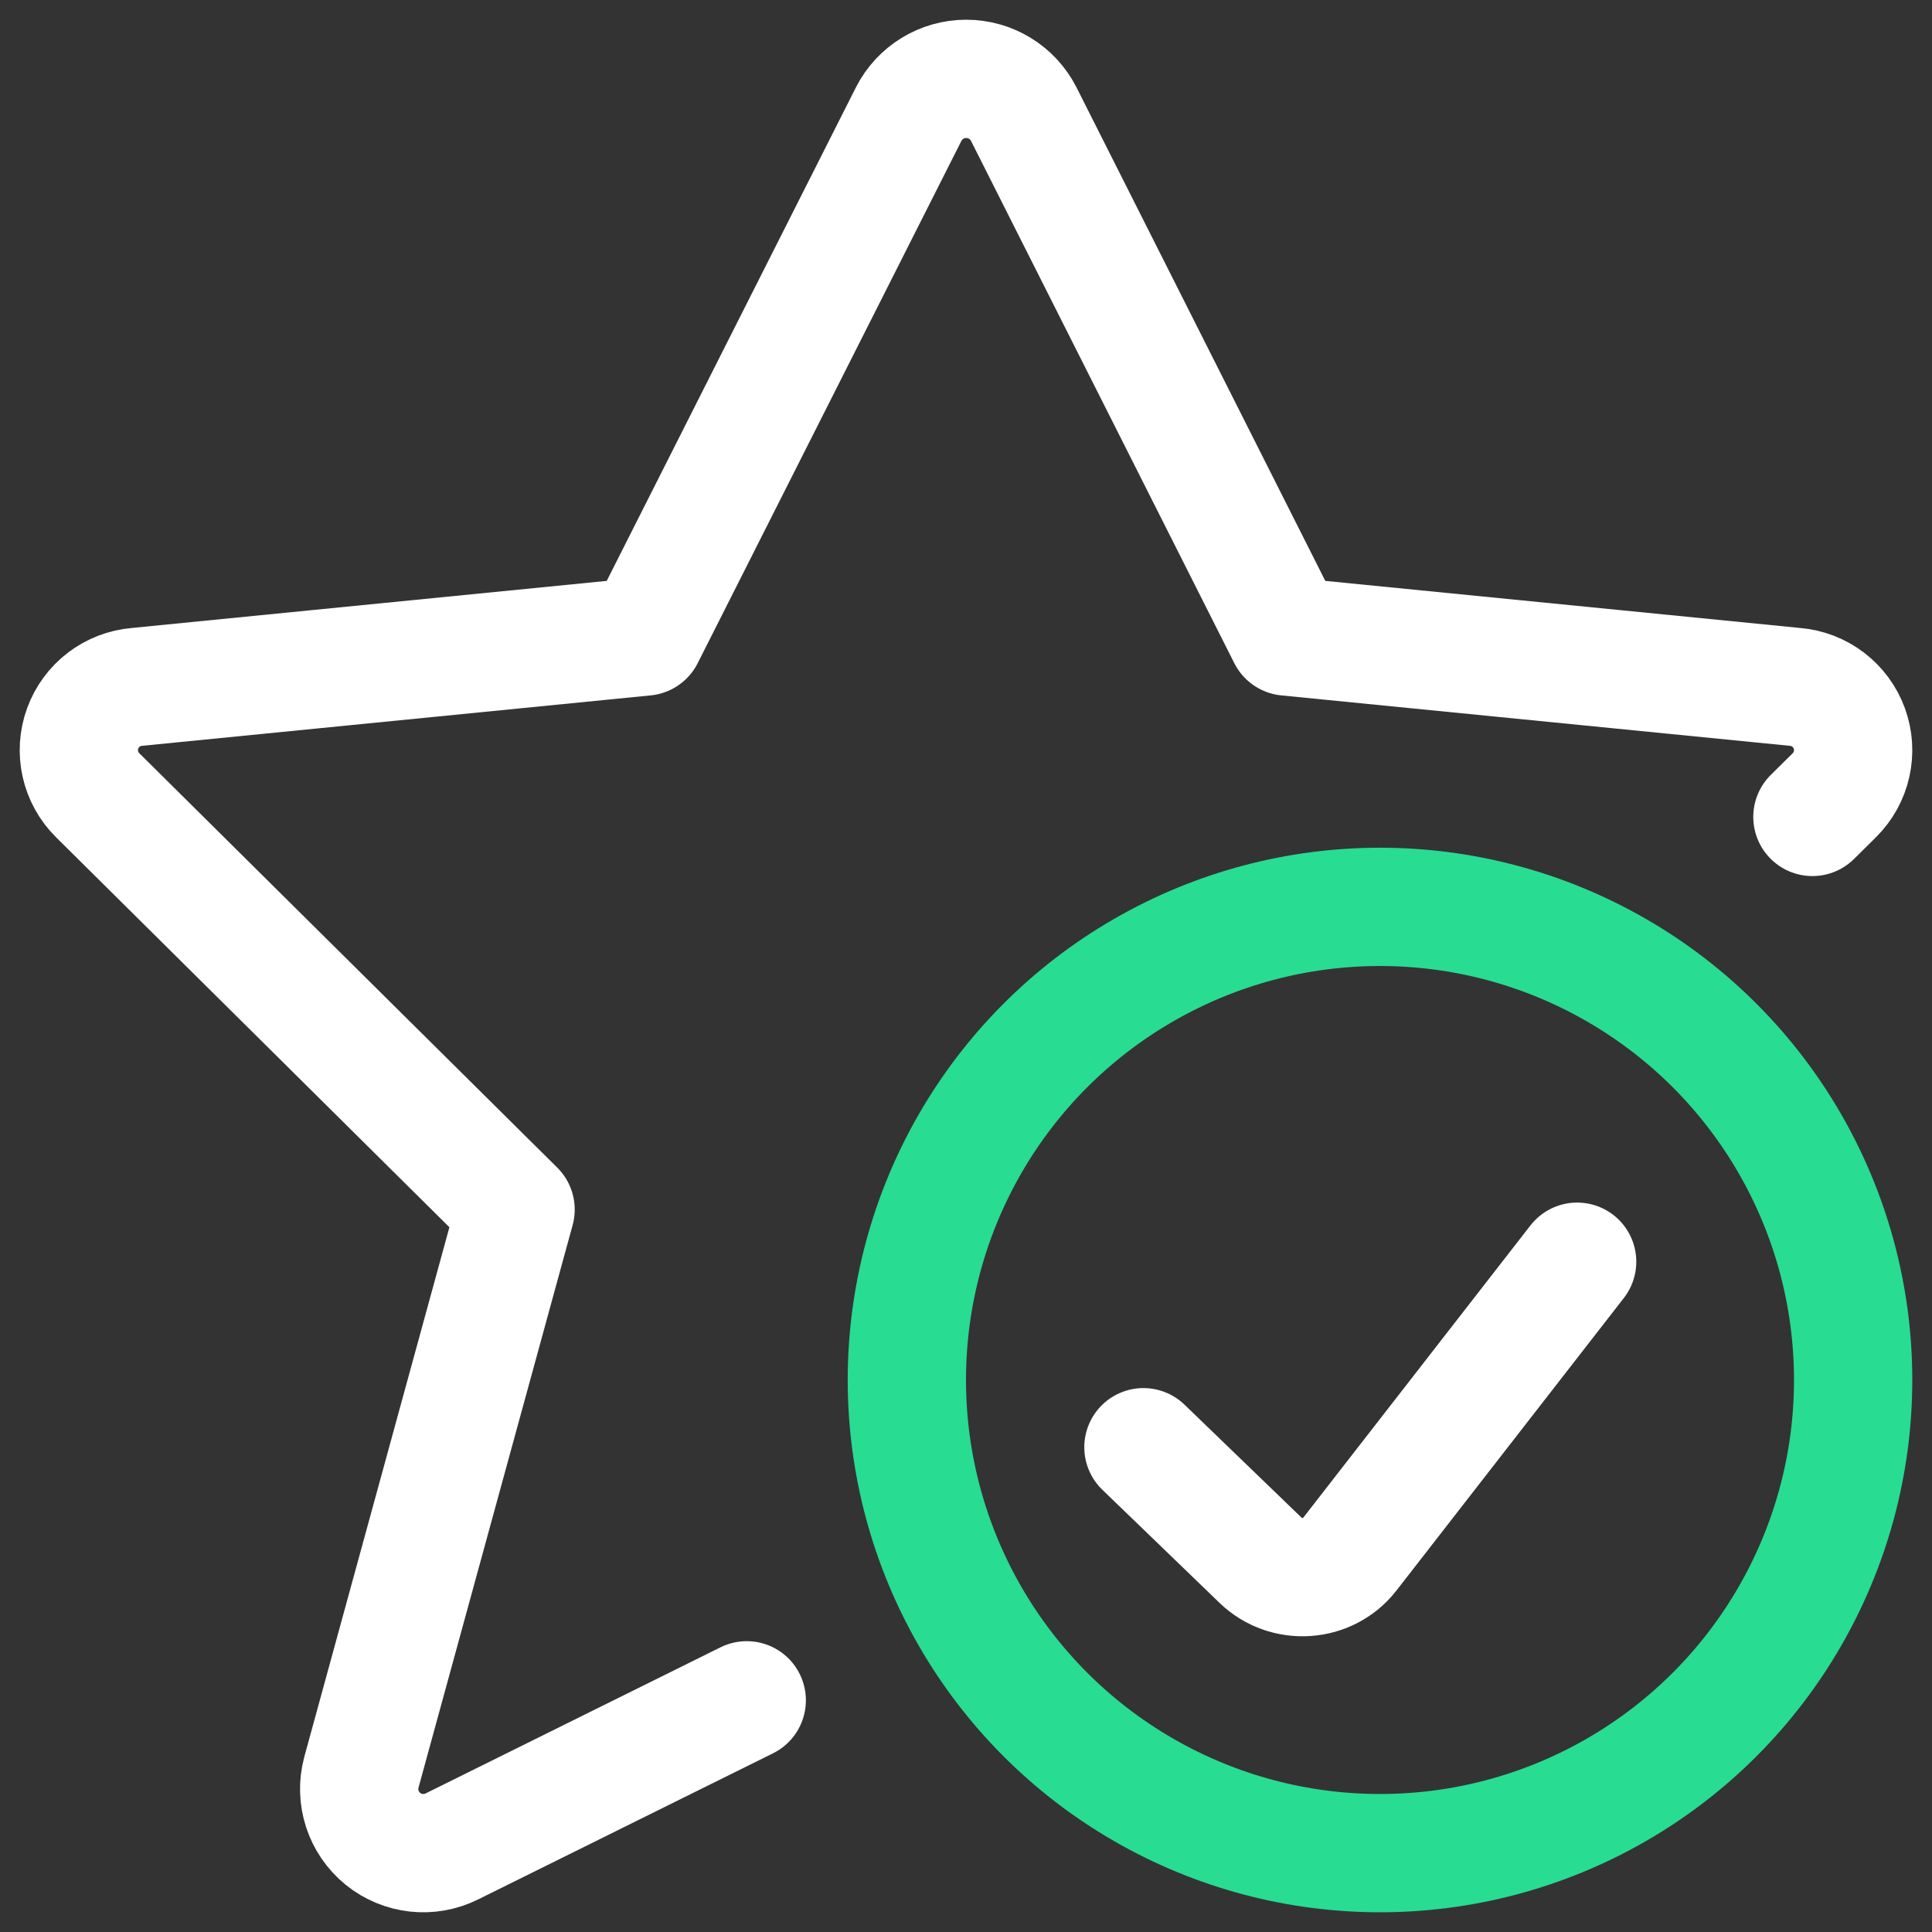
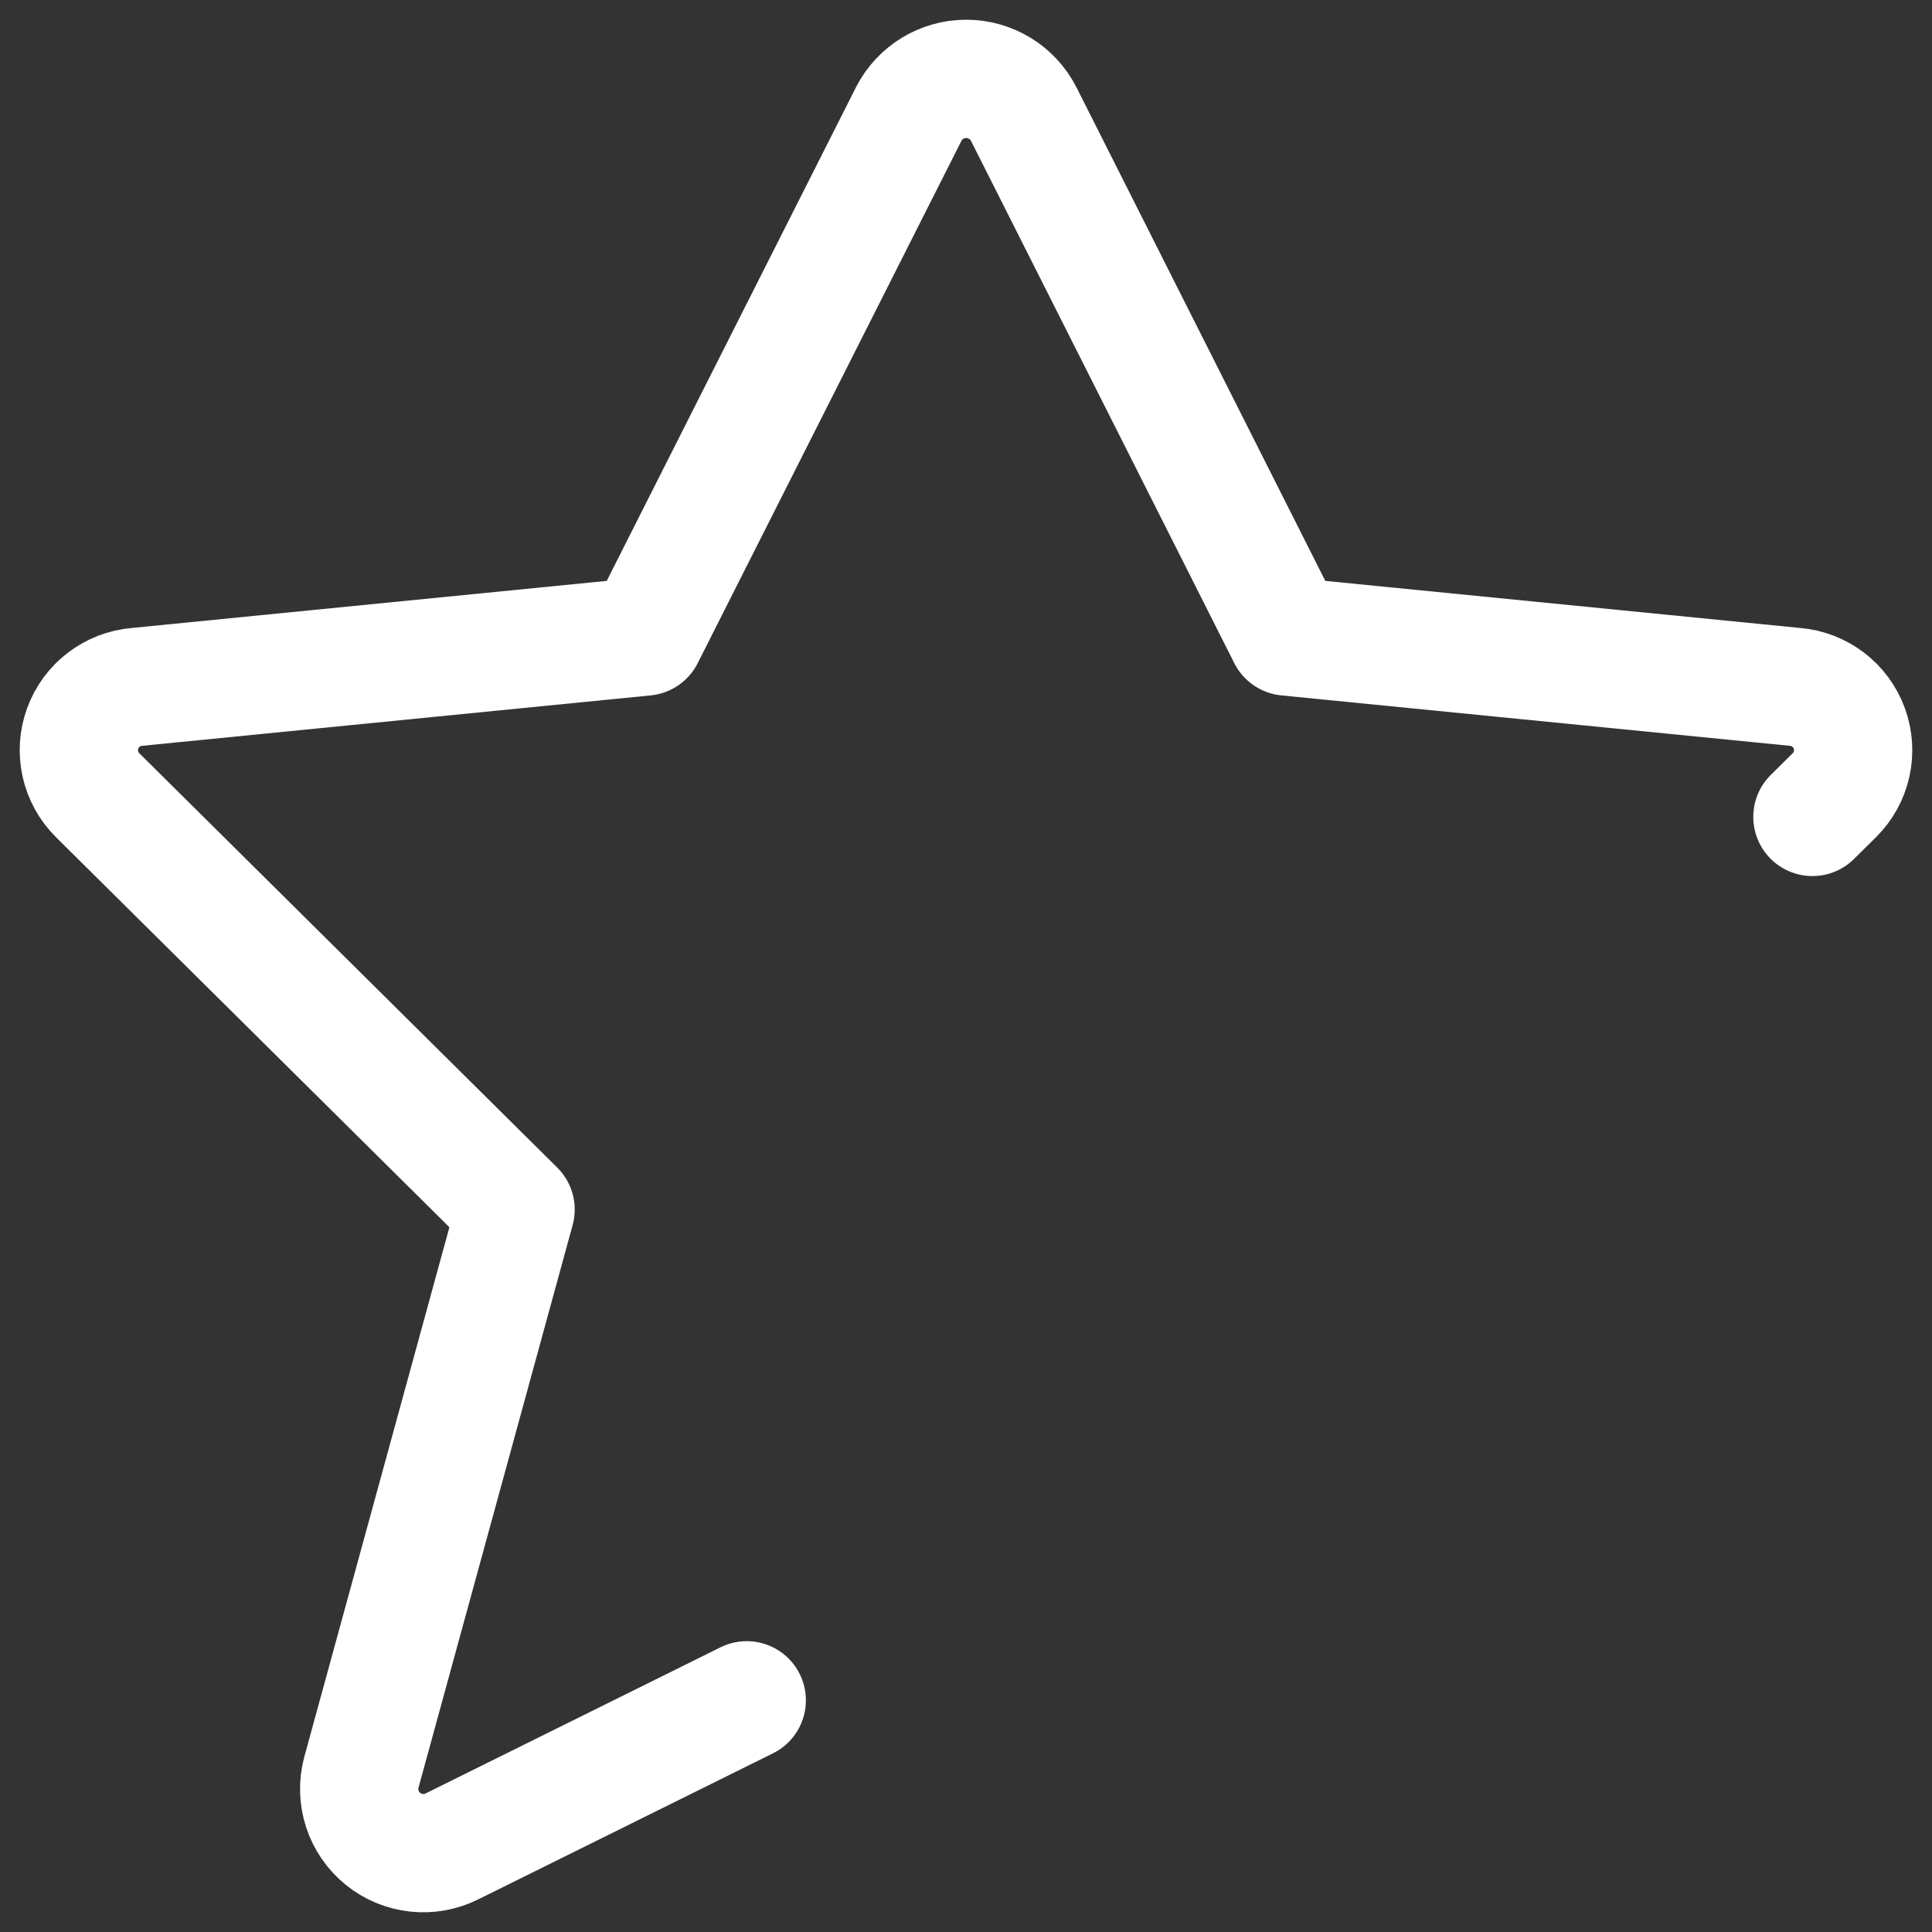
<svg xmlns="http://www.w3.org/2000/svg" width="49px" height="49px" viewBox="0 0 49 49">
  <rect x="0" y="0" width="49" height="49" fill="#333333" stroke="none" />
  <title>Inclusion</title>
  <desc>Created with Sketch.</desc>
  <defs />
  <g id="Page-1" stroke="none" stroke-width="1" fill="none" fill-rule="evenodd" stroke-linecap="round" stroke-linejoin="round">
    <g id="Home-Visual" transform="translate(-923, -801)" stroke-width="3">
      <g id="Inclusion" transform="translate(925, 803)">
        <g id="Group-3">
          <path d="M43.967,18.719 L44.523,18.169 C44.97,17.727 45.118,17.065 44.903,16.475 C44.688,15.884 44.149,15.473 43.523,15.421 L30.644,14.144 L23.963,0.892 C23.683,0.344 23.12,-2.22089927e-16 22.505,0 C21.89,2.22089927e-16 21.327,0.344 21.047,0.892 L14.356,14.144 L1.477,15.421 C0.851,15.473 0.312,15.884 0.097,16.475 C-0.118,17.065 0.03,17.727 0.477,18.169 L11.076,28.677 L7.164,42.956 C7,43.575 7.214,44.232 7.71,44.636 C8.207,45.04 8.894,45.114 9.466,44.827 L16.939,41.124" id="Shape" stroke="#FFFFFF" />
-           <circle id="Oval" stroke="#28DC91" cx="33" cy="33" r="12" />
-           <path d="M38,30 L32.228,37.425 C31.968,37.758 31.572,37.967 31.141,37.996 C30.71,38.026 30.287,37.875 29.98,37.581 L27,34.705" id="Shape" stroke="#FFFFFF" />
        </g>
      </g>
    </g>
  </g>
</svg>